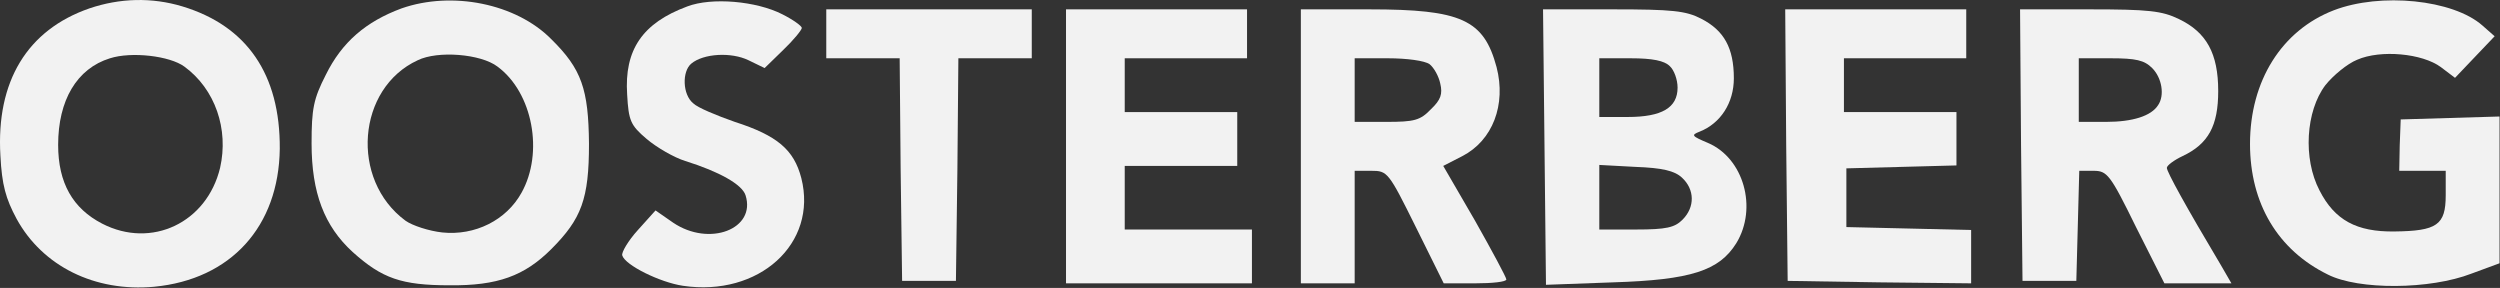
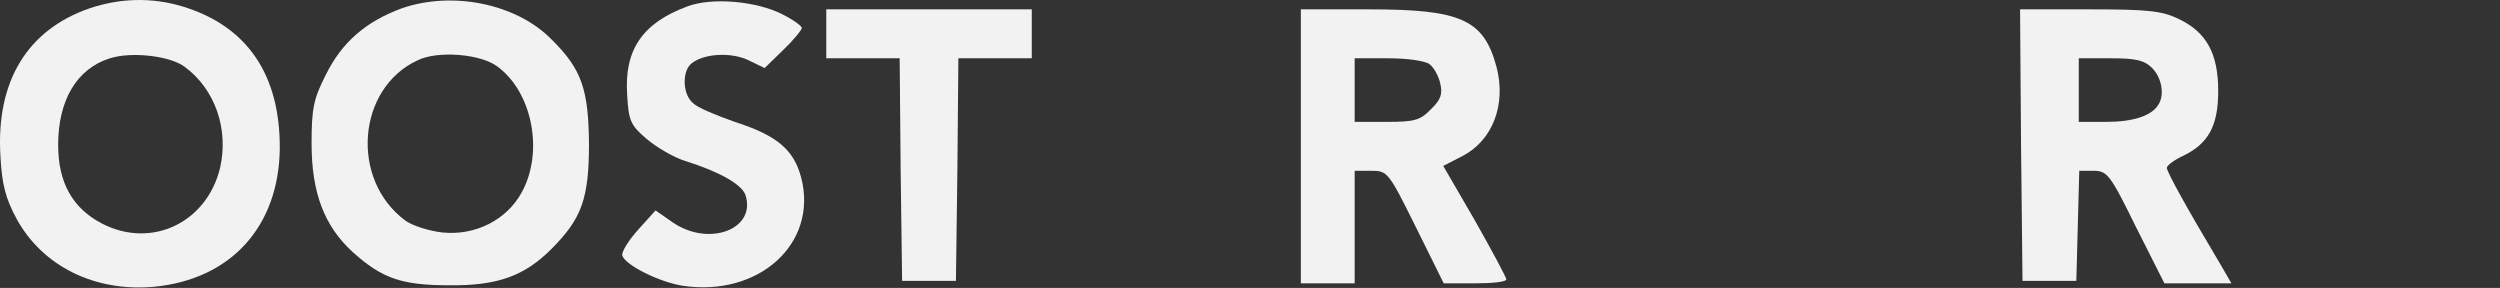
<svg xmlns="http://www.w3.org/2000/svg" width="100%" height="100%" viewBox="0 0 2839 327" version="1.1" xml:space="preserve" style="fill-rule:evenodd;clip-rule:evenodd;stroke-linejoin:round;stroke-miterlimit:2;">
  <rect x="0" y="0" width="2839" height="327" fill="#333333" stroke="none" />
  <g transform="matrix(5.556,0,0,5.556,-28.425,-194.953)">
    <g transform="matrix(0.1,0,0,-0.1,0,97)">
      <path d="M234,602C107,558 43,453 52,301C55,241 63,213 85,172C138,75 245,22 366,33C523,48 621,156 623,315C624,467 556,566 424,606C361,625 296,623 234,602ZM428,483C491,437 519,355 501,276C474,164 361,110 260,162C200,193 170,245 170,323C170,414 208,479 276,500C320,514 398,505 428,483Z" style="fill:rgb(242,242,242);fill-rule:nonzero;" />
    </g>
    <g transform="matrix(0.1,0,0,-0.1,0,97)">
      <path d="M872,602C799,575 750,533 717,466C692,417 688,397 688,326C688,225 714,157 772,104C832,50 872,36 970,36C1068,35 1123,55 1178,110C1240,172 1255,213 1255,325C1254,437 1240,478 1178,539C1106,612 975,638 872,602ZM1068,483C1140,430 1163,307 1117,225C1086,169 1022,137 955,144C928,147 894,158 880,168C766,252 781,439 905,496C946,516 1034,509 1068,483Z" style="fill:rgb(242,242,242);fill-rule:nonzero;" />
    </g>
    <g transform="matrix(0.1,0,0,-0.1,0,97)">
      <path d="M1456,606C1364,572 1327,517 1333,426C1336,372 1340,363 1373,335C1393,318 1429,297 1452,290C1522,268 1568,242 1575,220C1597,151 1501,114 1427,164L1391,189L1355,149C1335,127 1321,103 1323,97C1329,77 1400,42 1447,35C1602,12 1723,121 1689,255C1674,313 1640,342 1553,370C1516,383 1477,399 1468,408C1446,426 1445,473 1464,489C1489,510 1546,513 1581,496L1614,480L1652,517C1673,537 1690,558 1690,562C1690,566 1672,579 1650,590C1597,617 1506,625 1456,606Z" style="fill:rgb(242,242,242);fill-rule:nonzero;" />
    </g>
    <g transform="matrix(0.1,0,0,-0.1,0,97)">
-       <path d="M4821,598C4715,557 4650,454 4650,325C4650,203 4707,108 4809,58C4872,26 5018,27 5103,60L5160,81L5160,381L4958,375L4956,322L4955,270L5050,270L5050,220C5050,159 5032,147 4945,146C4868,145 4823,169 4792,230C4758,295 4764,392 4804,445C4820,465 4849,489 4869,497C4917,518 5002,510 5040,482L5069,460L5109,502L5150,545L5125,567C5065,620 4917,635 4821,598Z" style="fill:rgb(242,242,242);fill-rule:nonzero;" />
-     </g>
+       </g>
    <g transform="matrix(0.1,0,0,-0.1,0,97)">
      <path d="M1740,600L1740,500L1890,500L1892,273L1895,45L2005,45L2008,273L2010,500L2160,500L2160,600L1740,600Z" style="fill:rgb(242,242,242);fill-rule:nonzero;" />
    </g>
    <g transform="matrix(0.1,0,0,-0.1,0,97)">
-       <path d="M2230,600L2230,40L2610,40L2610,150L2350,150L2350,280L2580,280L2580,390L2350,390L2350,500L2600,500L2600,600L2230,600Z" style="fill:rgb(242,242,242);fill-rule:nonzero;" />
-     </g>
+       </g>
    <g transform="matrix(0.1,0,0,-0.1,0,97)">
      <path d="M2710,600L2710,40L2820,40L2820,270L2854,270C2887,270 2889,268 2945,155L3002,40L3066,40C3101,40 3130,43 3130,48C3130,52 3101,106 3066,168L3001,280L3040,300C3102,332 3130,405 3110,482C3084,579 3038,600 2850,600L2710,600ZM2973,488C2982,481 2992,463 2995,448C3000,427 2996,415 2976,396C2954,373 2942,370 2885,370L2820,370L2820,500L2888,500C2927,500 2963,495 2973,488Z" style="fill:rgb(242,242,242);fill-rule:nonzero;" />
    </g>
    <g transform="matrix(0.1,0,0,-0.1,0,97)">
-       <path d="M3208,319L3211,37L3348,42C3508,47 3565,66 3600,122C3644,194 3615,296 3542,327C3509,341 3507,343 3525,350C3568,367 3595,409 3595,459C3595,521 3575,557 3528,581C3497,597 3469,600 3348,600L3205,600L3208,319ZM3464,484C3473,476 3480,456 3480,440C3480,399 3448,380 3378,380L3320,380L3320,500L3384,500C3429,500 3453,495 3464,484ZM3489,256C3515,232 3516,196 3490,170C3474,154 3457,150 3395,150L3320,150L3320,282L3394,278C3449,276 3474,270 3489,256Z" style="fill:rgb(242,242,242);fill-rule:nonzero;" />
-     </g>
+       </g>
    <g transform="matrix(0.1,0,0,-0.1,0,97)">
-       <path d="M3702,323L3705,45L3893,42L4080,40L4080,149L3953,152L3825,155L3825,275L3938,278L4050,281L4050,390L3820,390L3820,500L4070,500L4070,600L3700,600L3702,323Z" style="fill:rgb(242,242,242);fill-rule:nonzero;" />
-     </g>
+       </g>
    <g transform="matrix(0.1,0,0,-0.1,0,97)">
      <path d="M4182,323L4185,45L4295,45L4298,157L4301,270L4330,270C4358,270 4364,263 4417,155L4475,40L4612,40L4590,78C4519,197 4480,268 4480,276C4480,281 4495,292 4512,300C4565,325 4585,362 4585,433C4585,510 4561,553 4505,580C4470,597 4443,600 4322,600L4180,600L4182,323ZM4450,480C4470,460 4476,424 4462,404C4448,382 4410,370 4356,370L4300,370L4300,500L4365,500C4417,500 4434,496 4450,480Z" style="fill:rgb(242,242,242);fill-rule:nonzero;" />
    </g>
  </g>
</svg>